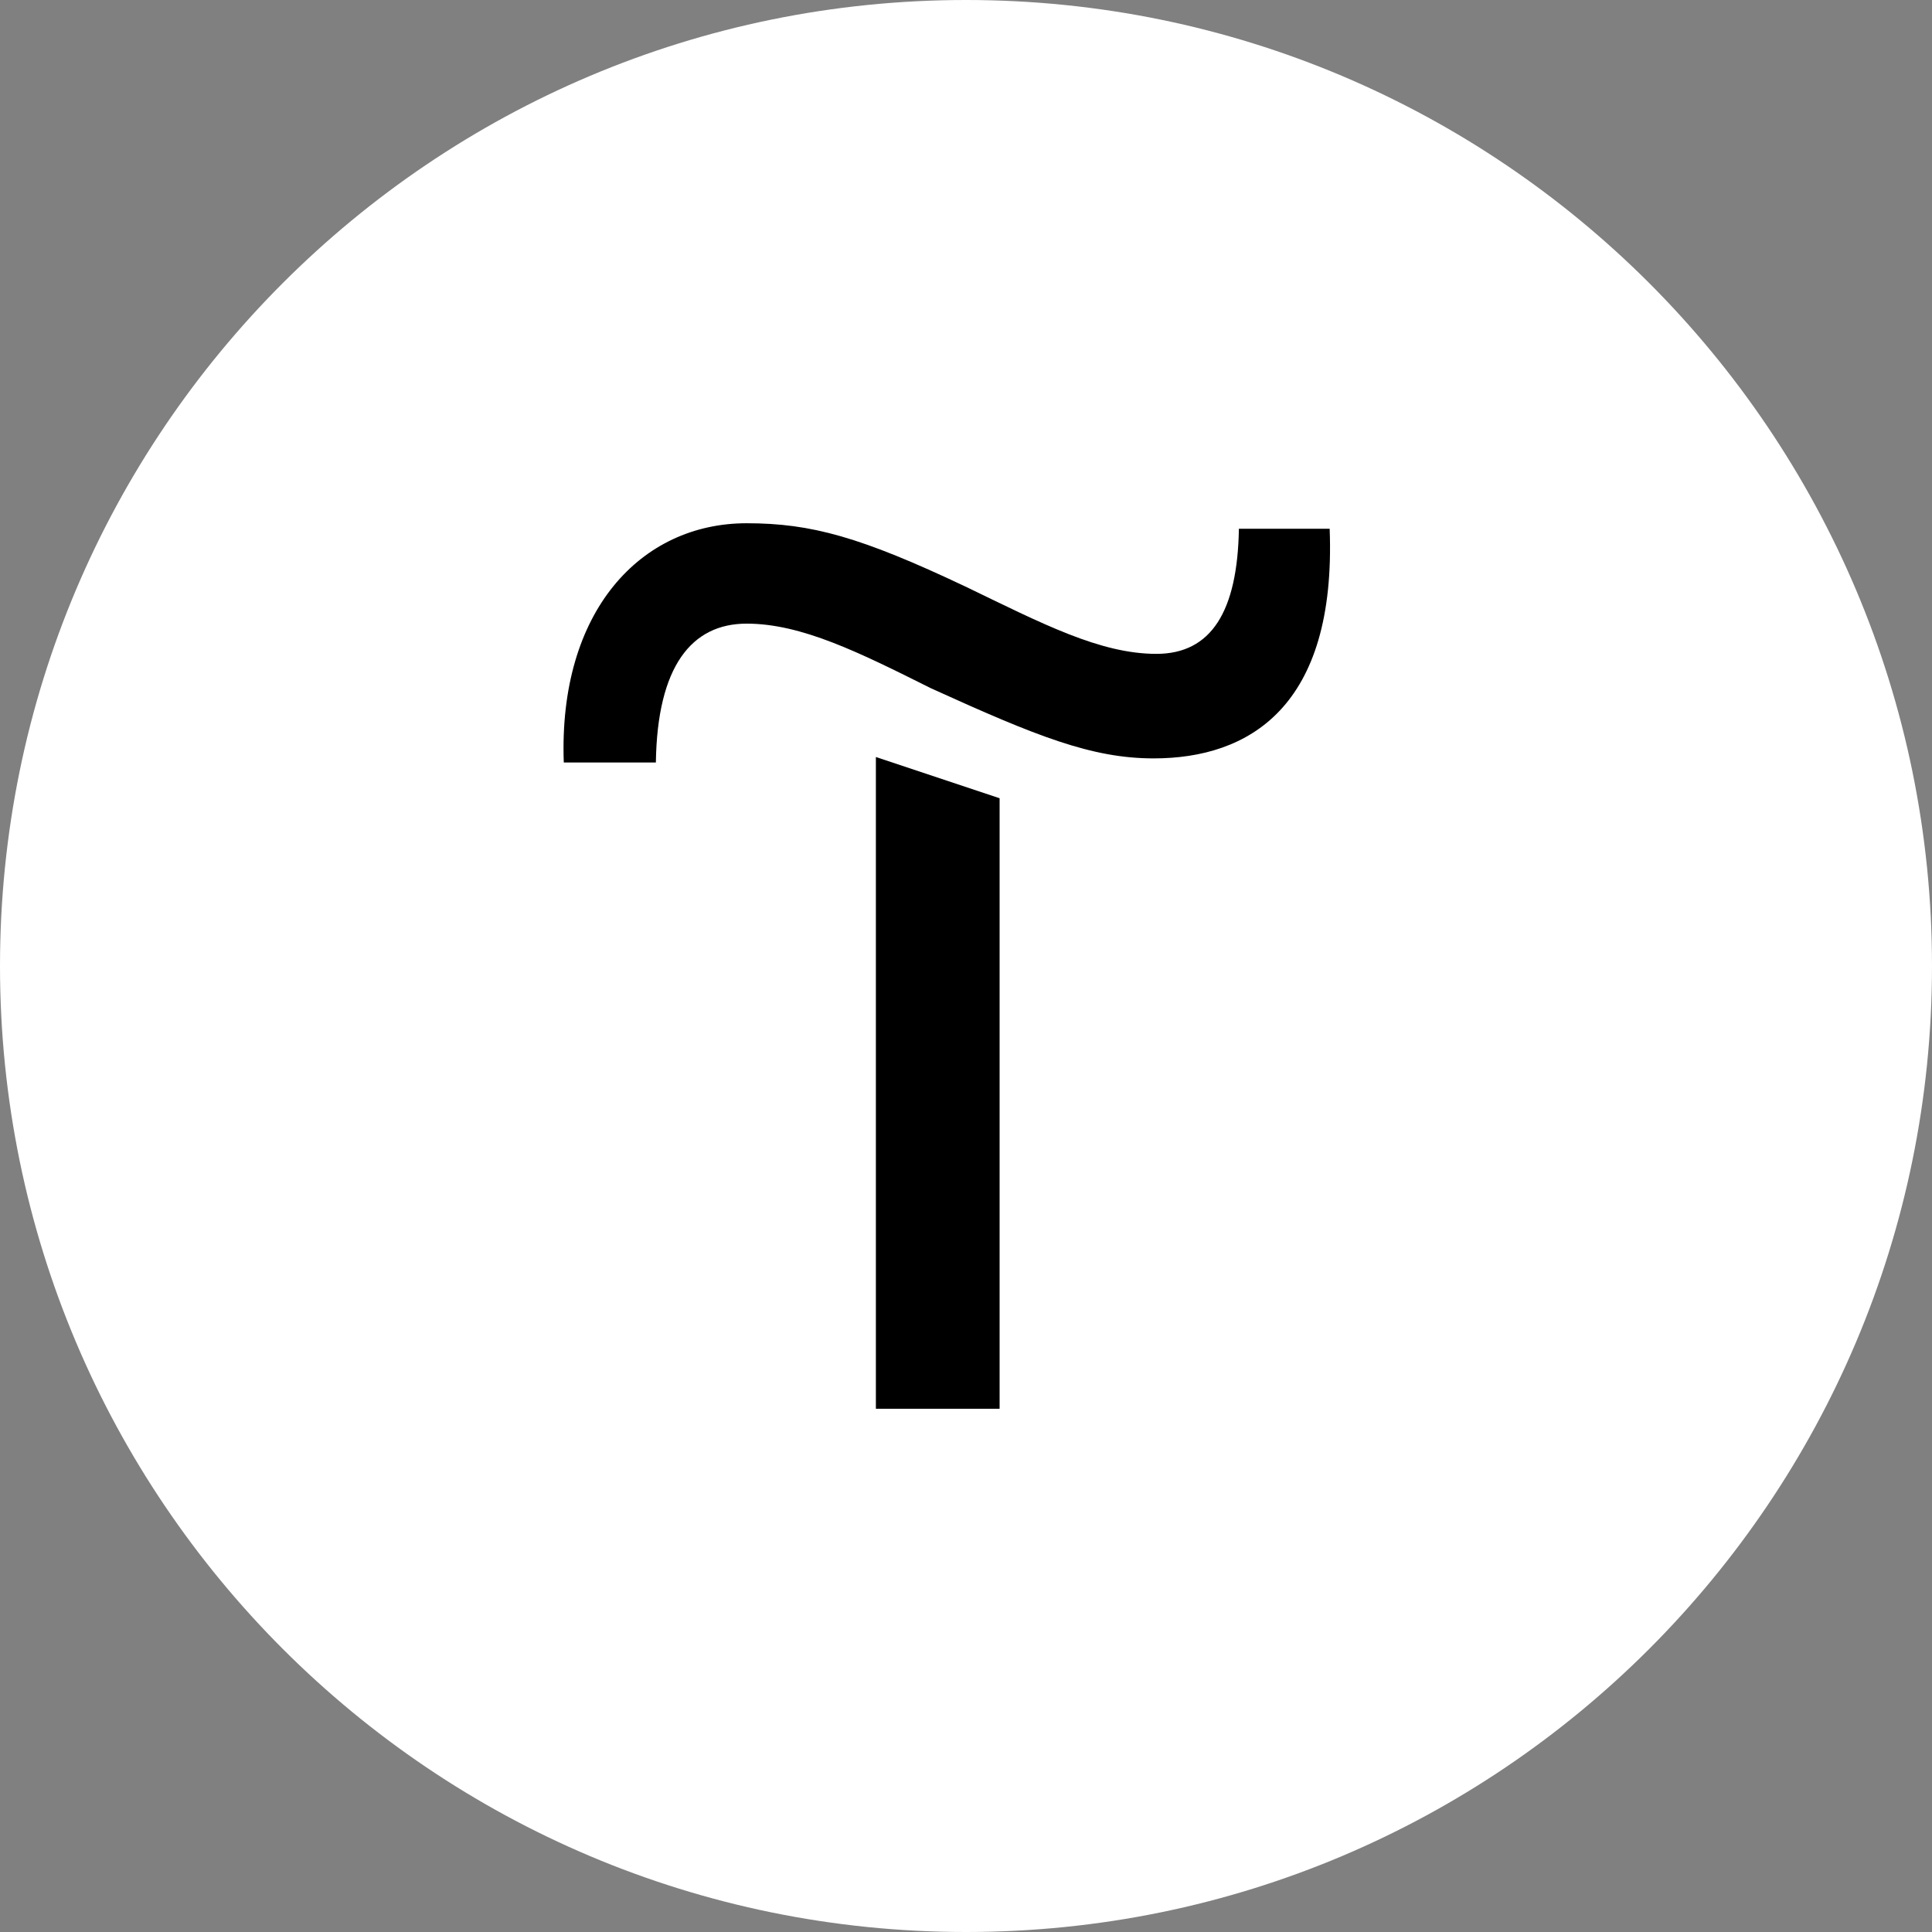
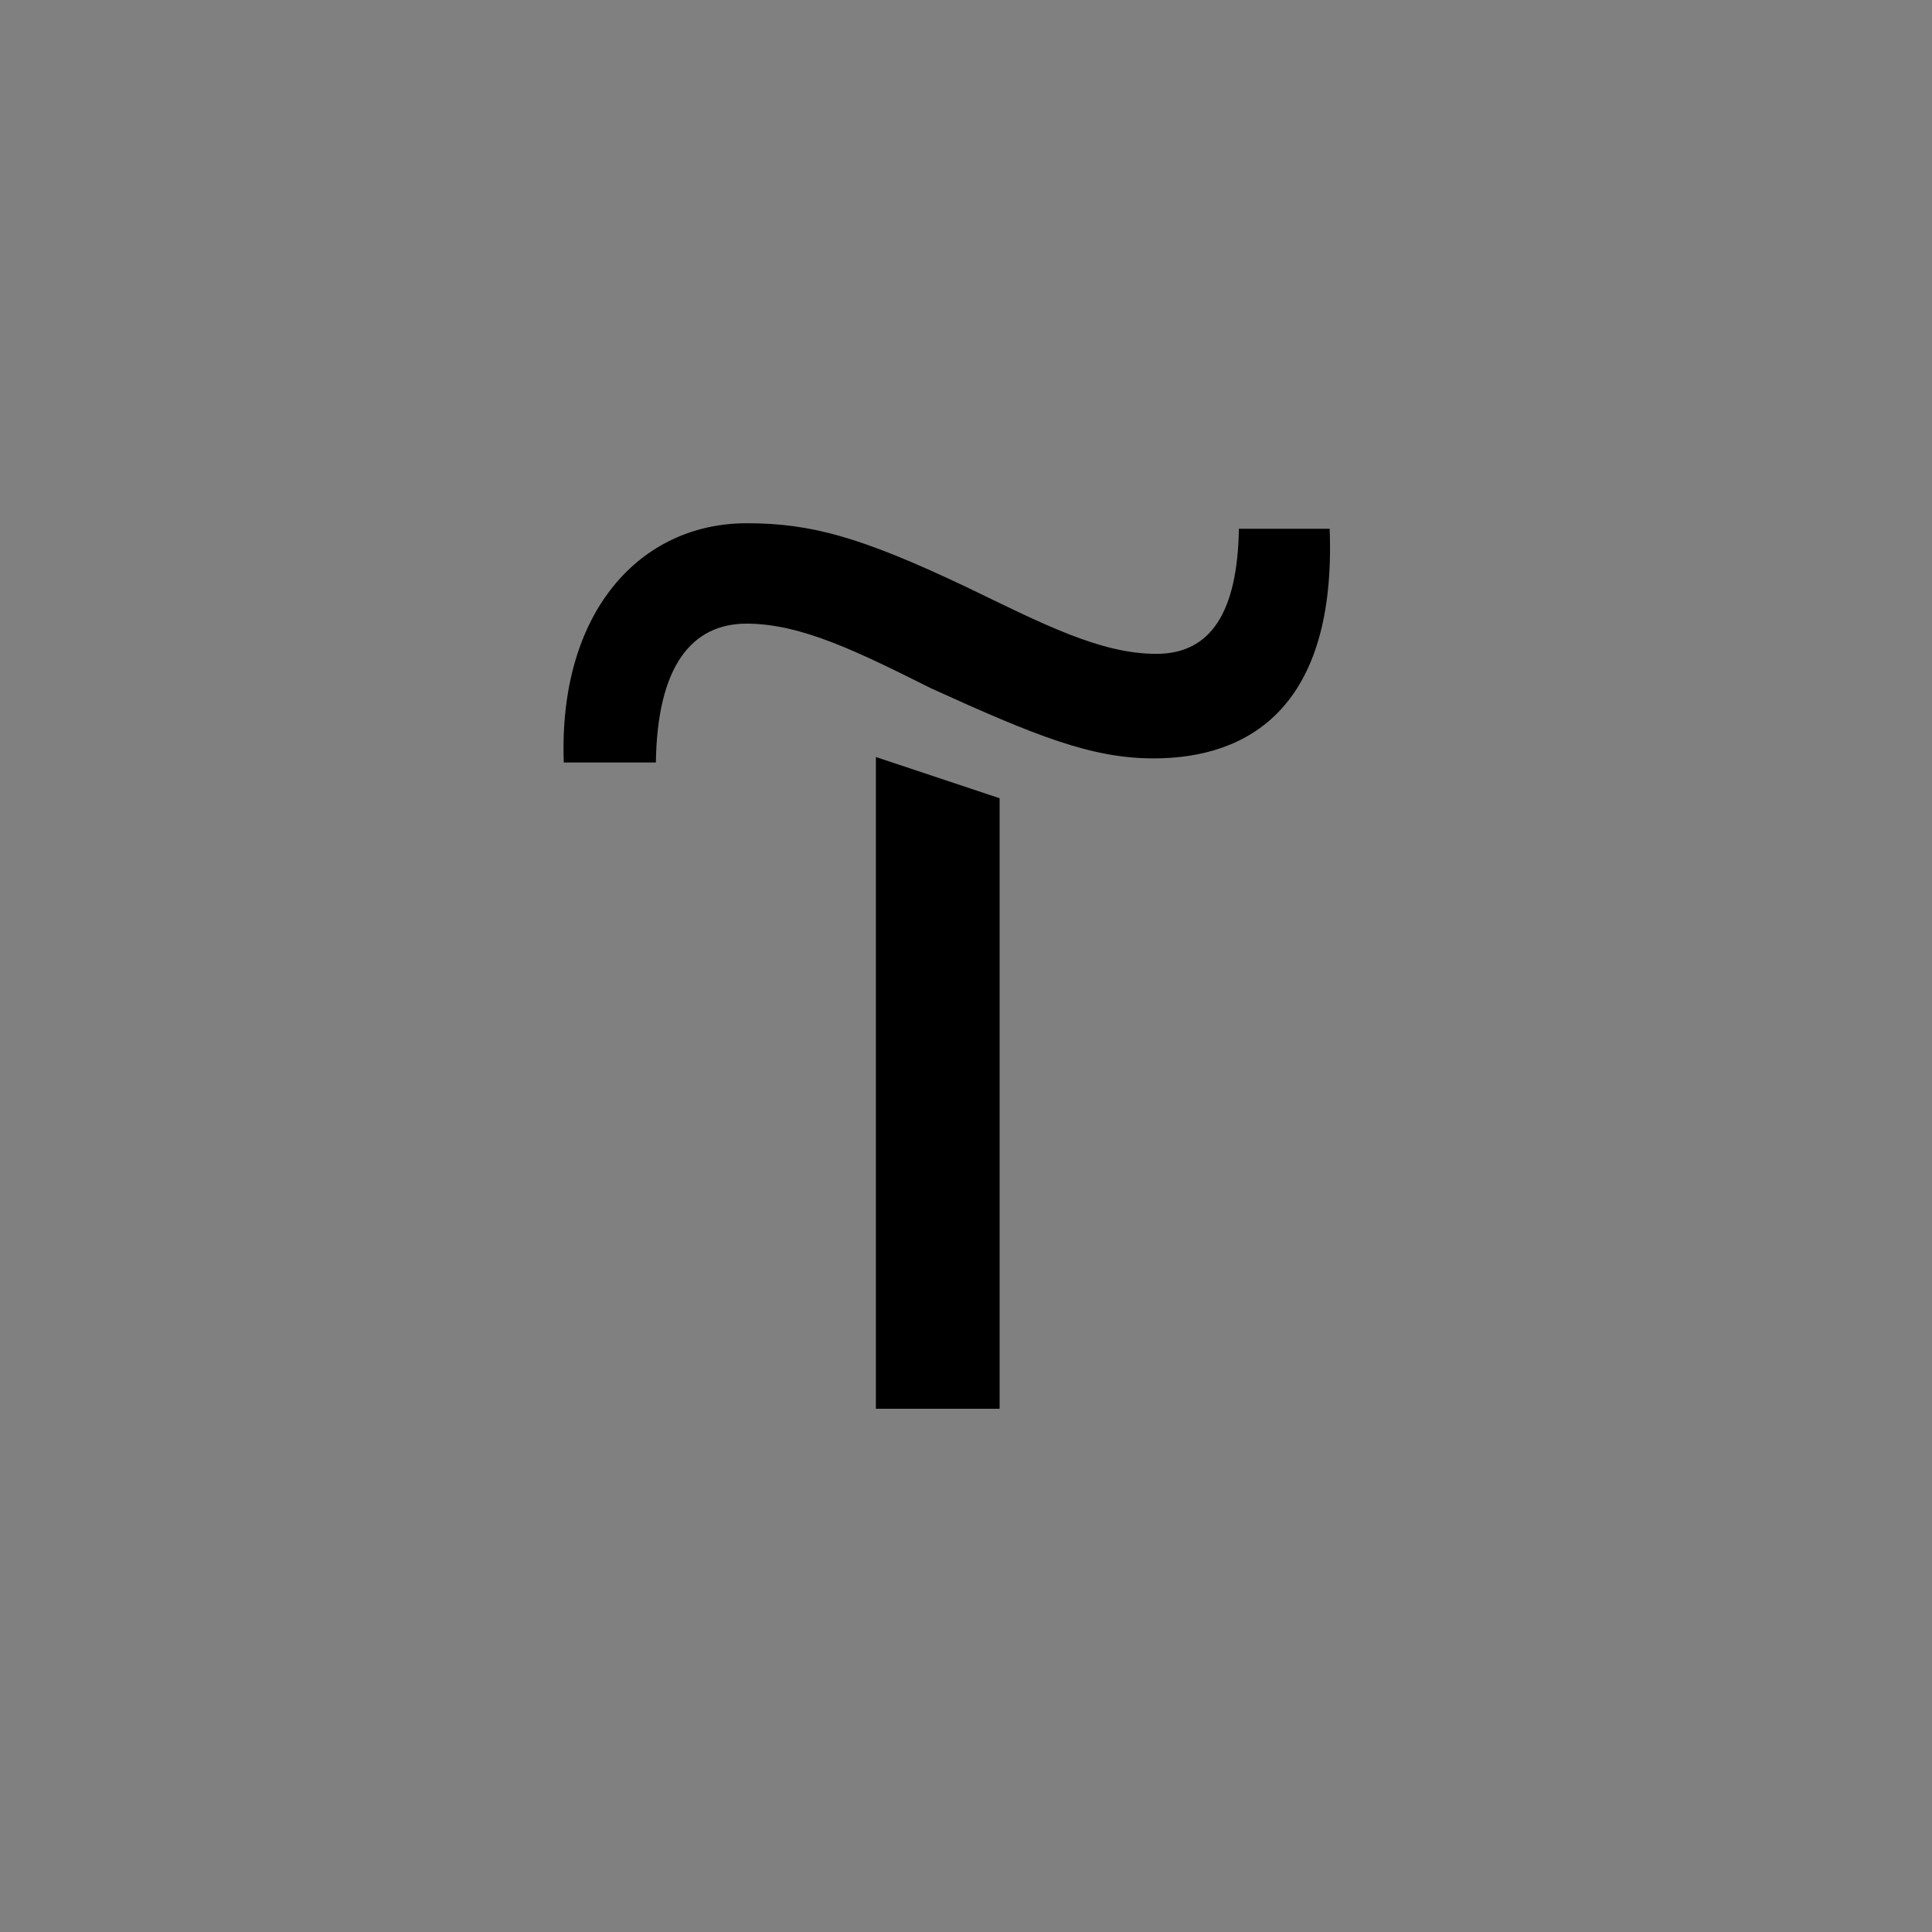
<svg xmlns="http://www.w3.org/2000/svg" width="48" height="48" viewBox="0 0 48 48" fill="none">
  <rect x="0" y="0" width="48" height="48" fill="#808080" stroke="none" />
-   <path d="M24 48C10.745 48 0 37.255 0 24C0 10.745 10.745 0 24 0C37.255 0 48 10.745 48 24C48 37.255 37.255 48 24 48Z" fill="white" />
  <path d="M21.761 35H24.835V19.832L21.761 18.808V35Z" fill="black" />
  <path d="M30.78 13.137C30.746 15.186 30.097 16.245 28.73 16.245C27.329 16.245 25.895 15.494 23.982 14.571C21.385 13.342 20.155 13 18.55 13C15.919 13 13.87 15.186 14.007 18.944H16.295C16.329 16.553 17.183 15.494 18.55 15.494C19.916 15.494 21.351 16.211 23.128 17.099C25.758 18.295 27.125 18.842 28.662 18.842C31.019 18.842 33.205 17.578 33.035 13.137H30.78Z" fill="black" />
</svg>